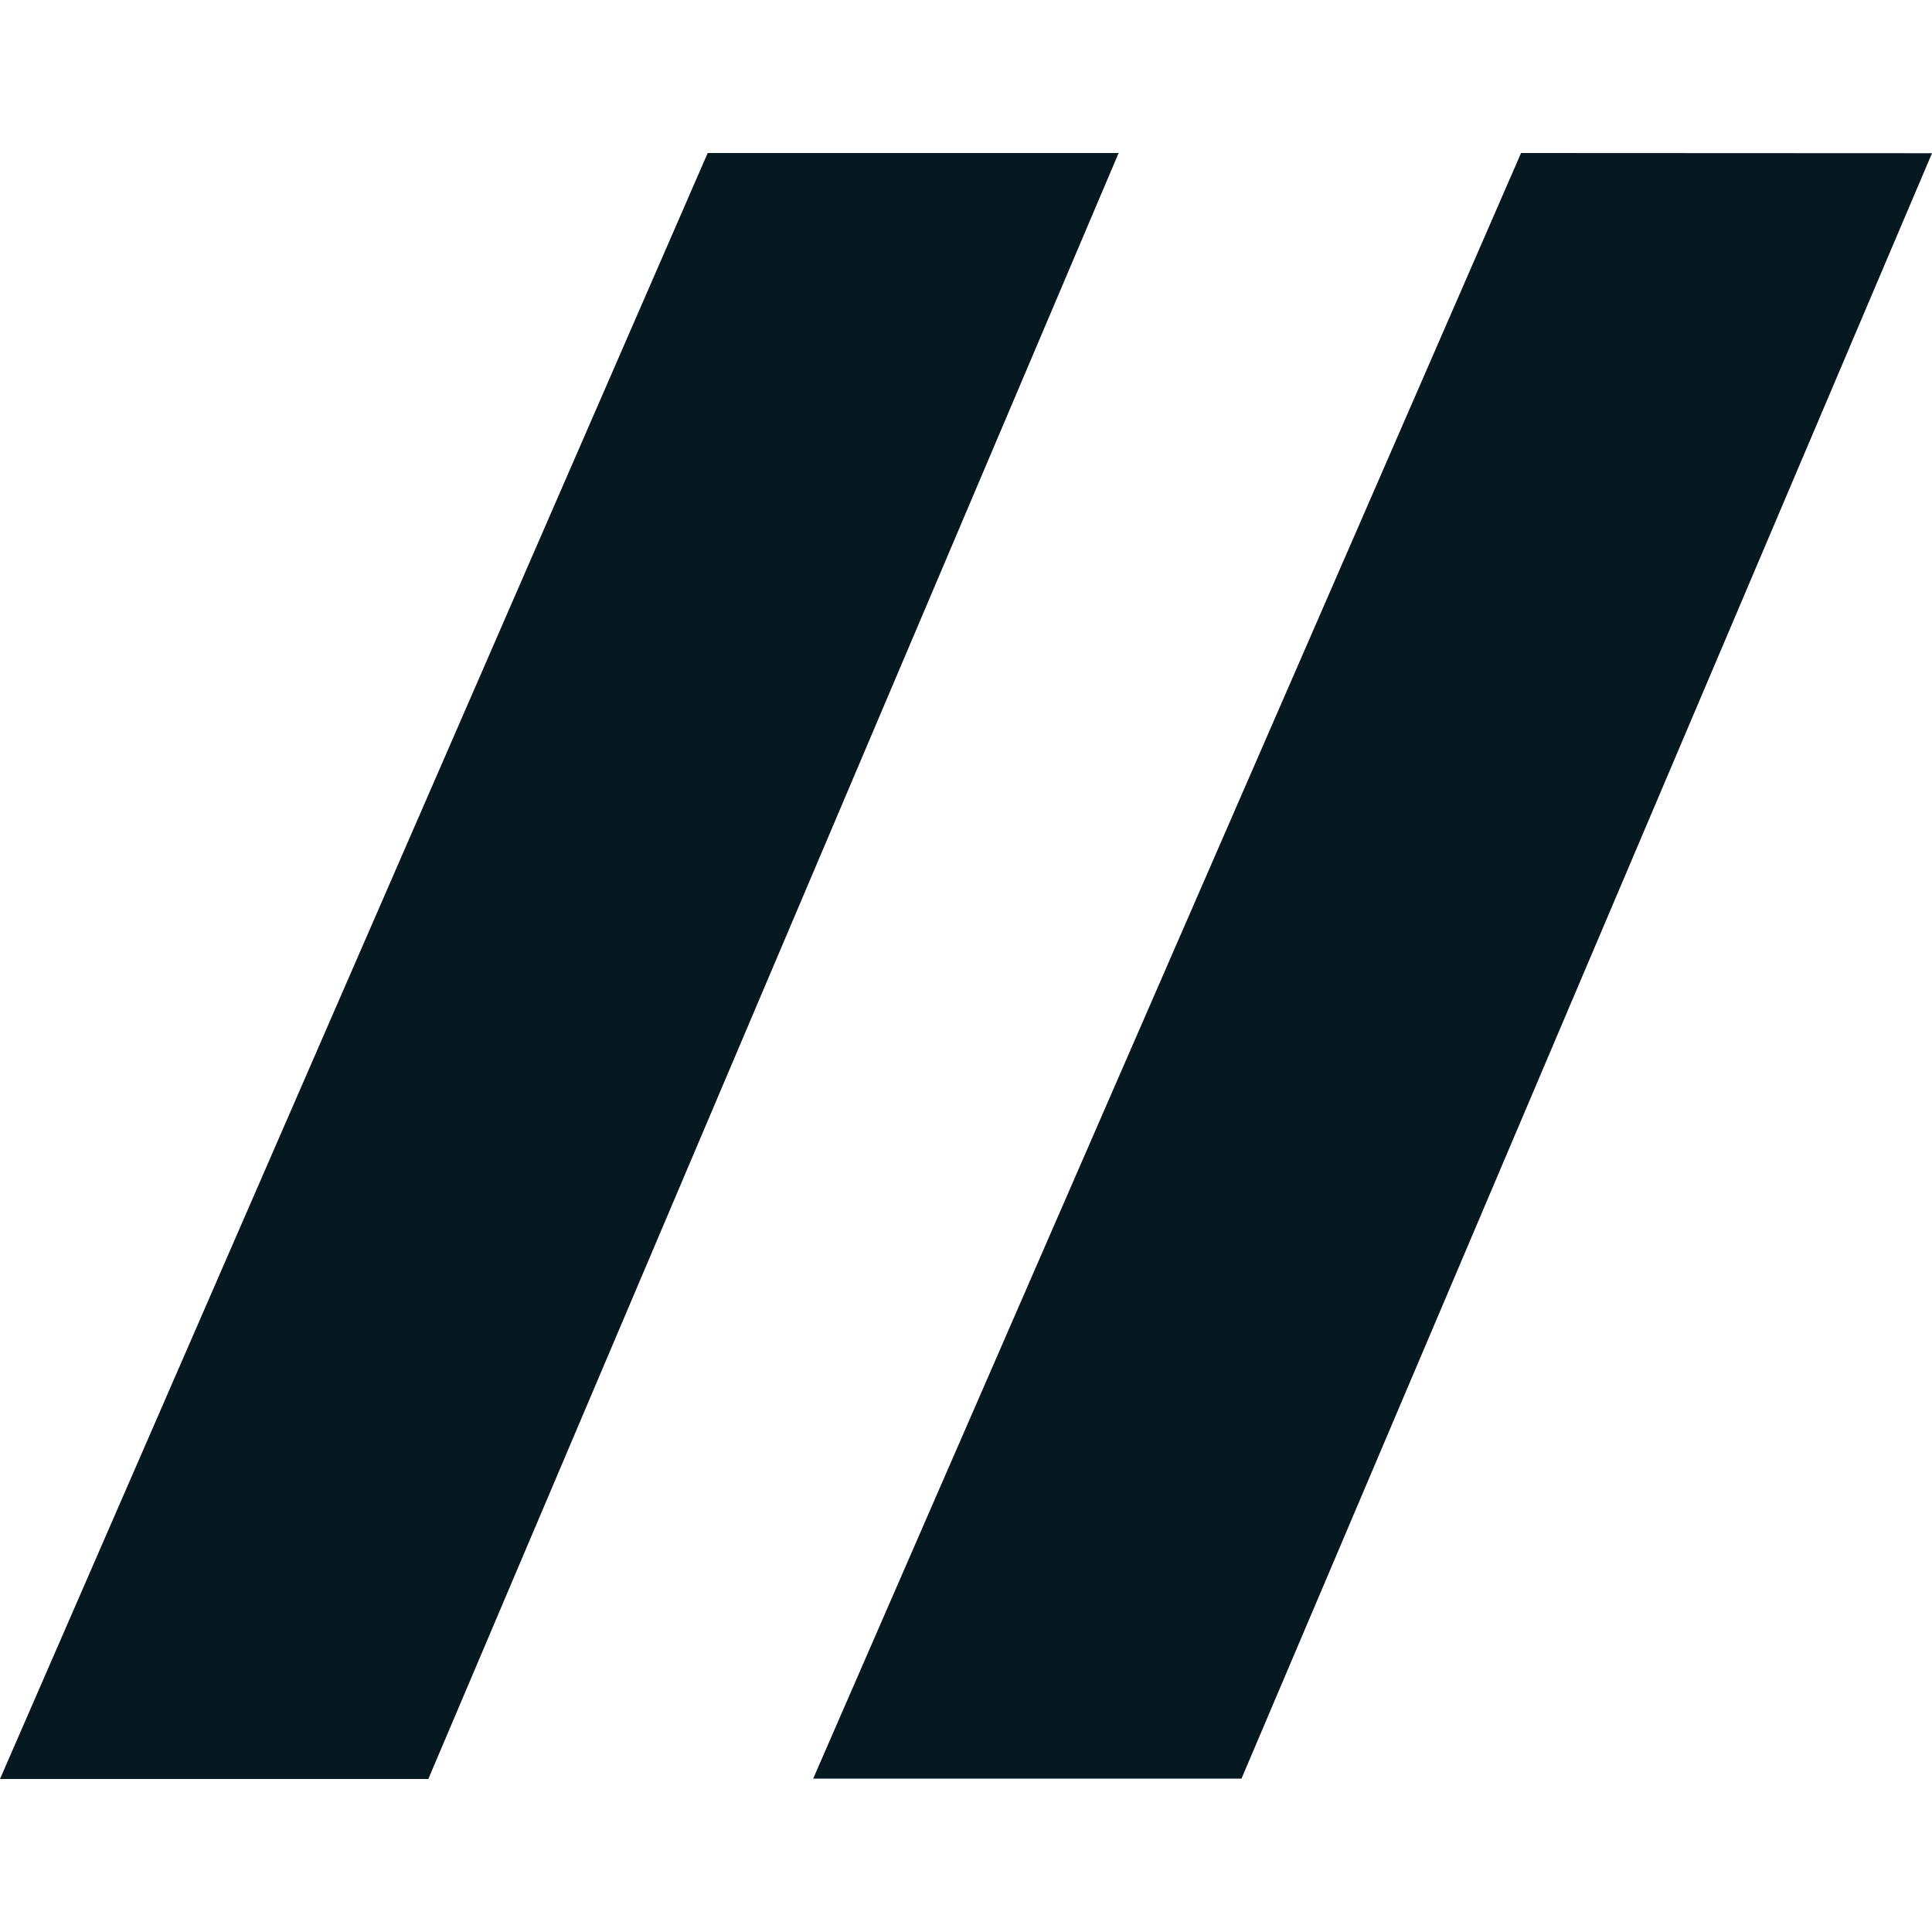
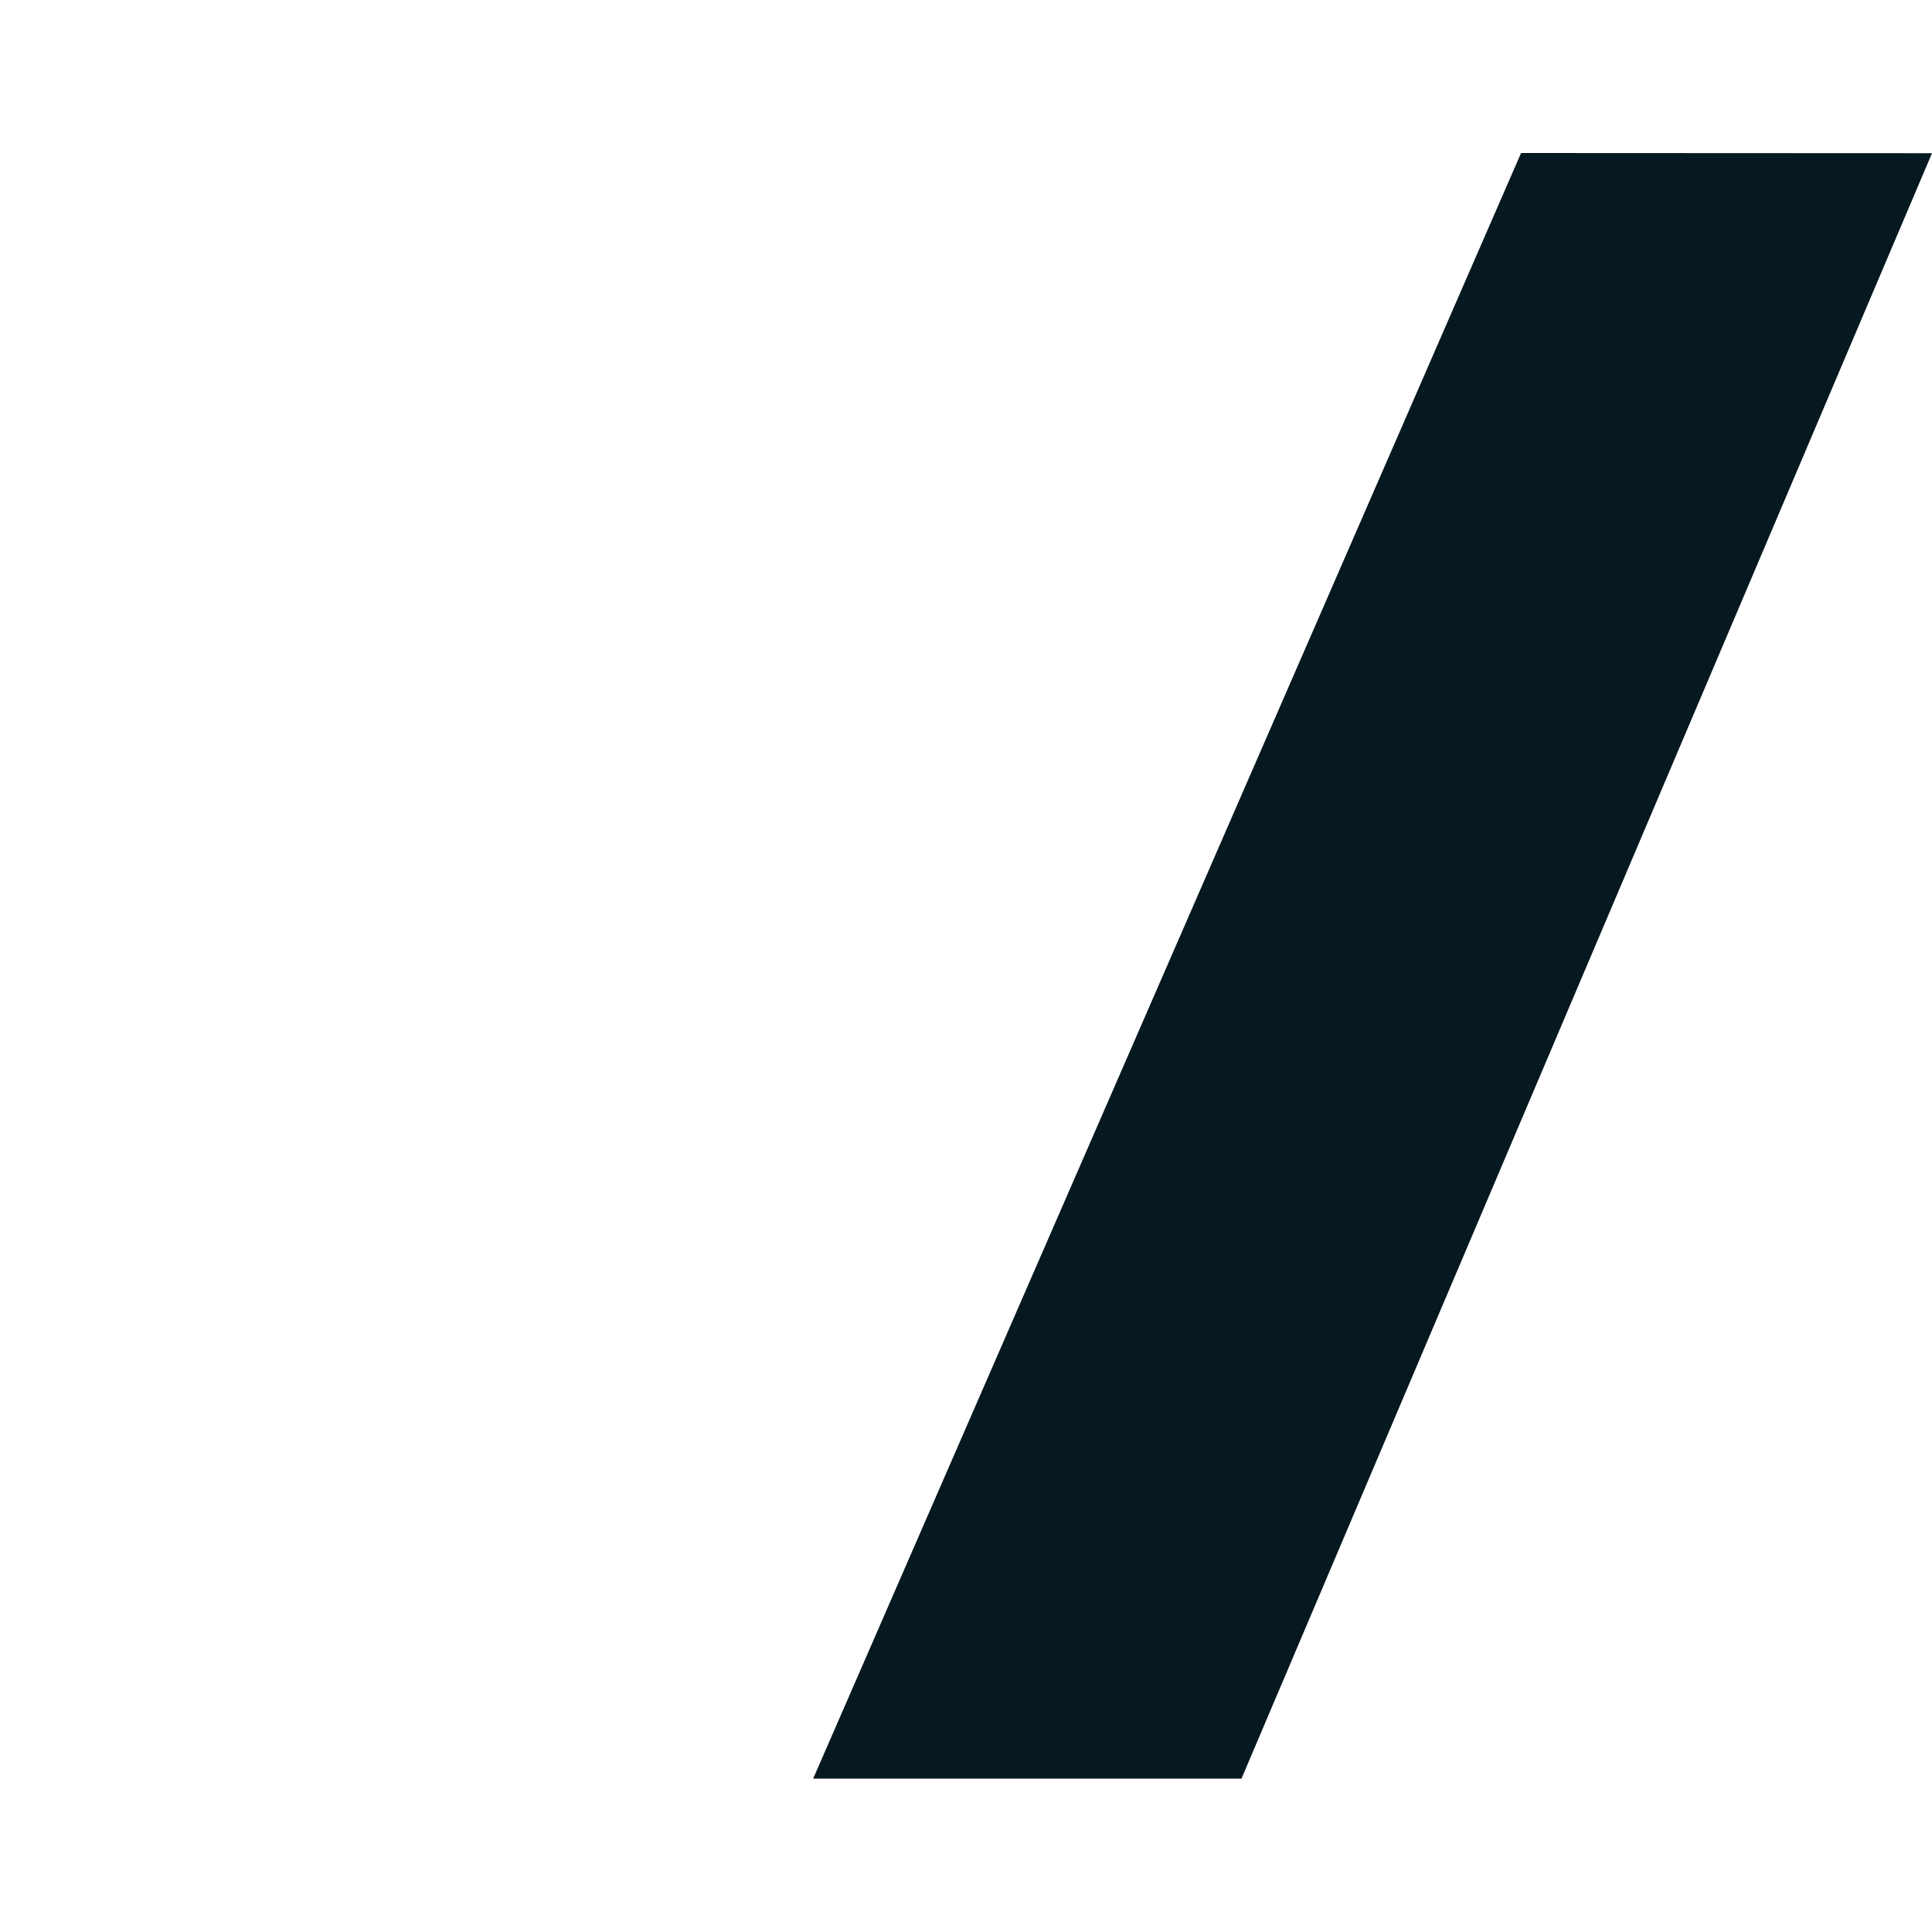
<svg xmlns="http://www.w3.org/2000/svg" width="10" height="10" viewBox="0 0 10 10" fill="none">
  <path d="M7.873 0.792L10 0.793L6.426 9.206L4.209 9.206L7.873 0.792Z" fill="#071920" />
-   <path d="M3.663 0.792L5.79 0.792L2.217 9.208L-0 9.208L3.663 0.792Z" fill="#071920" />
</svg>